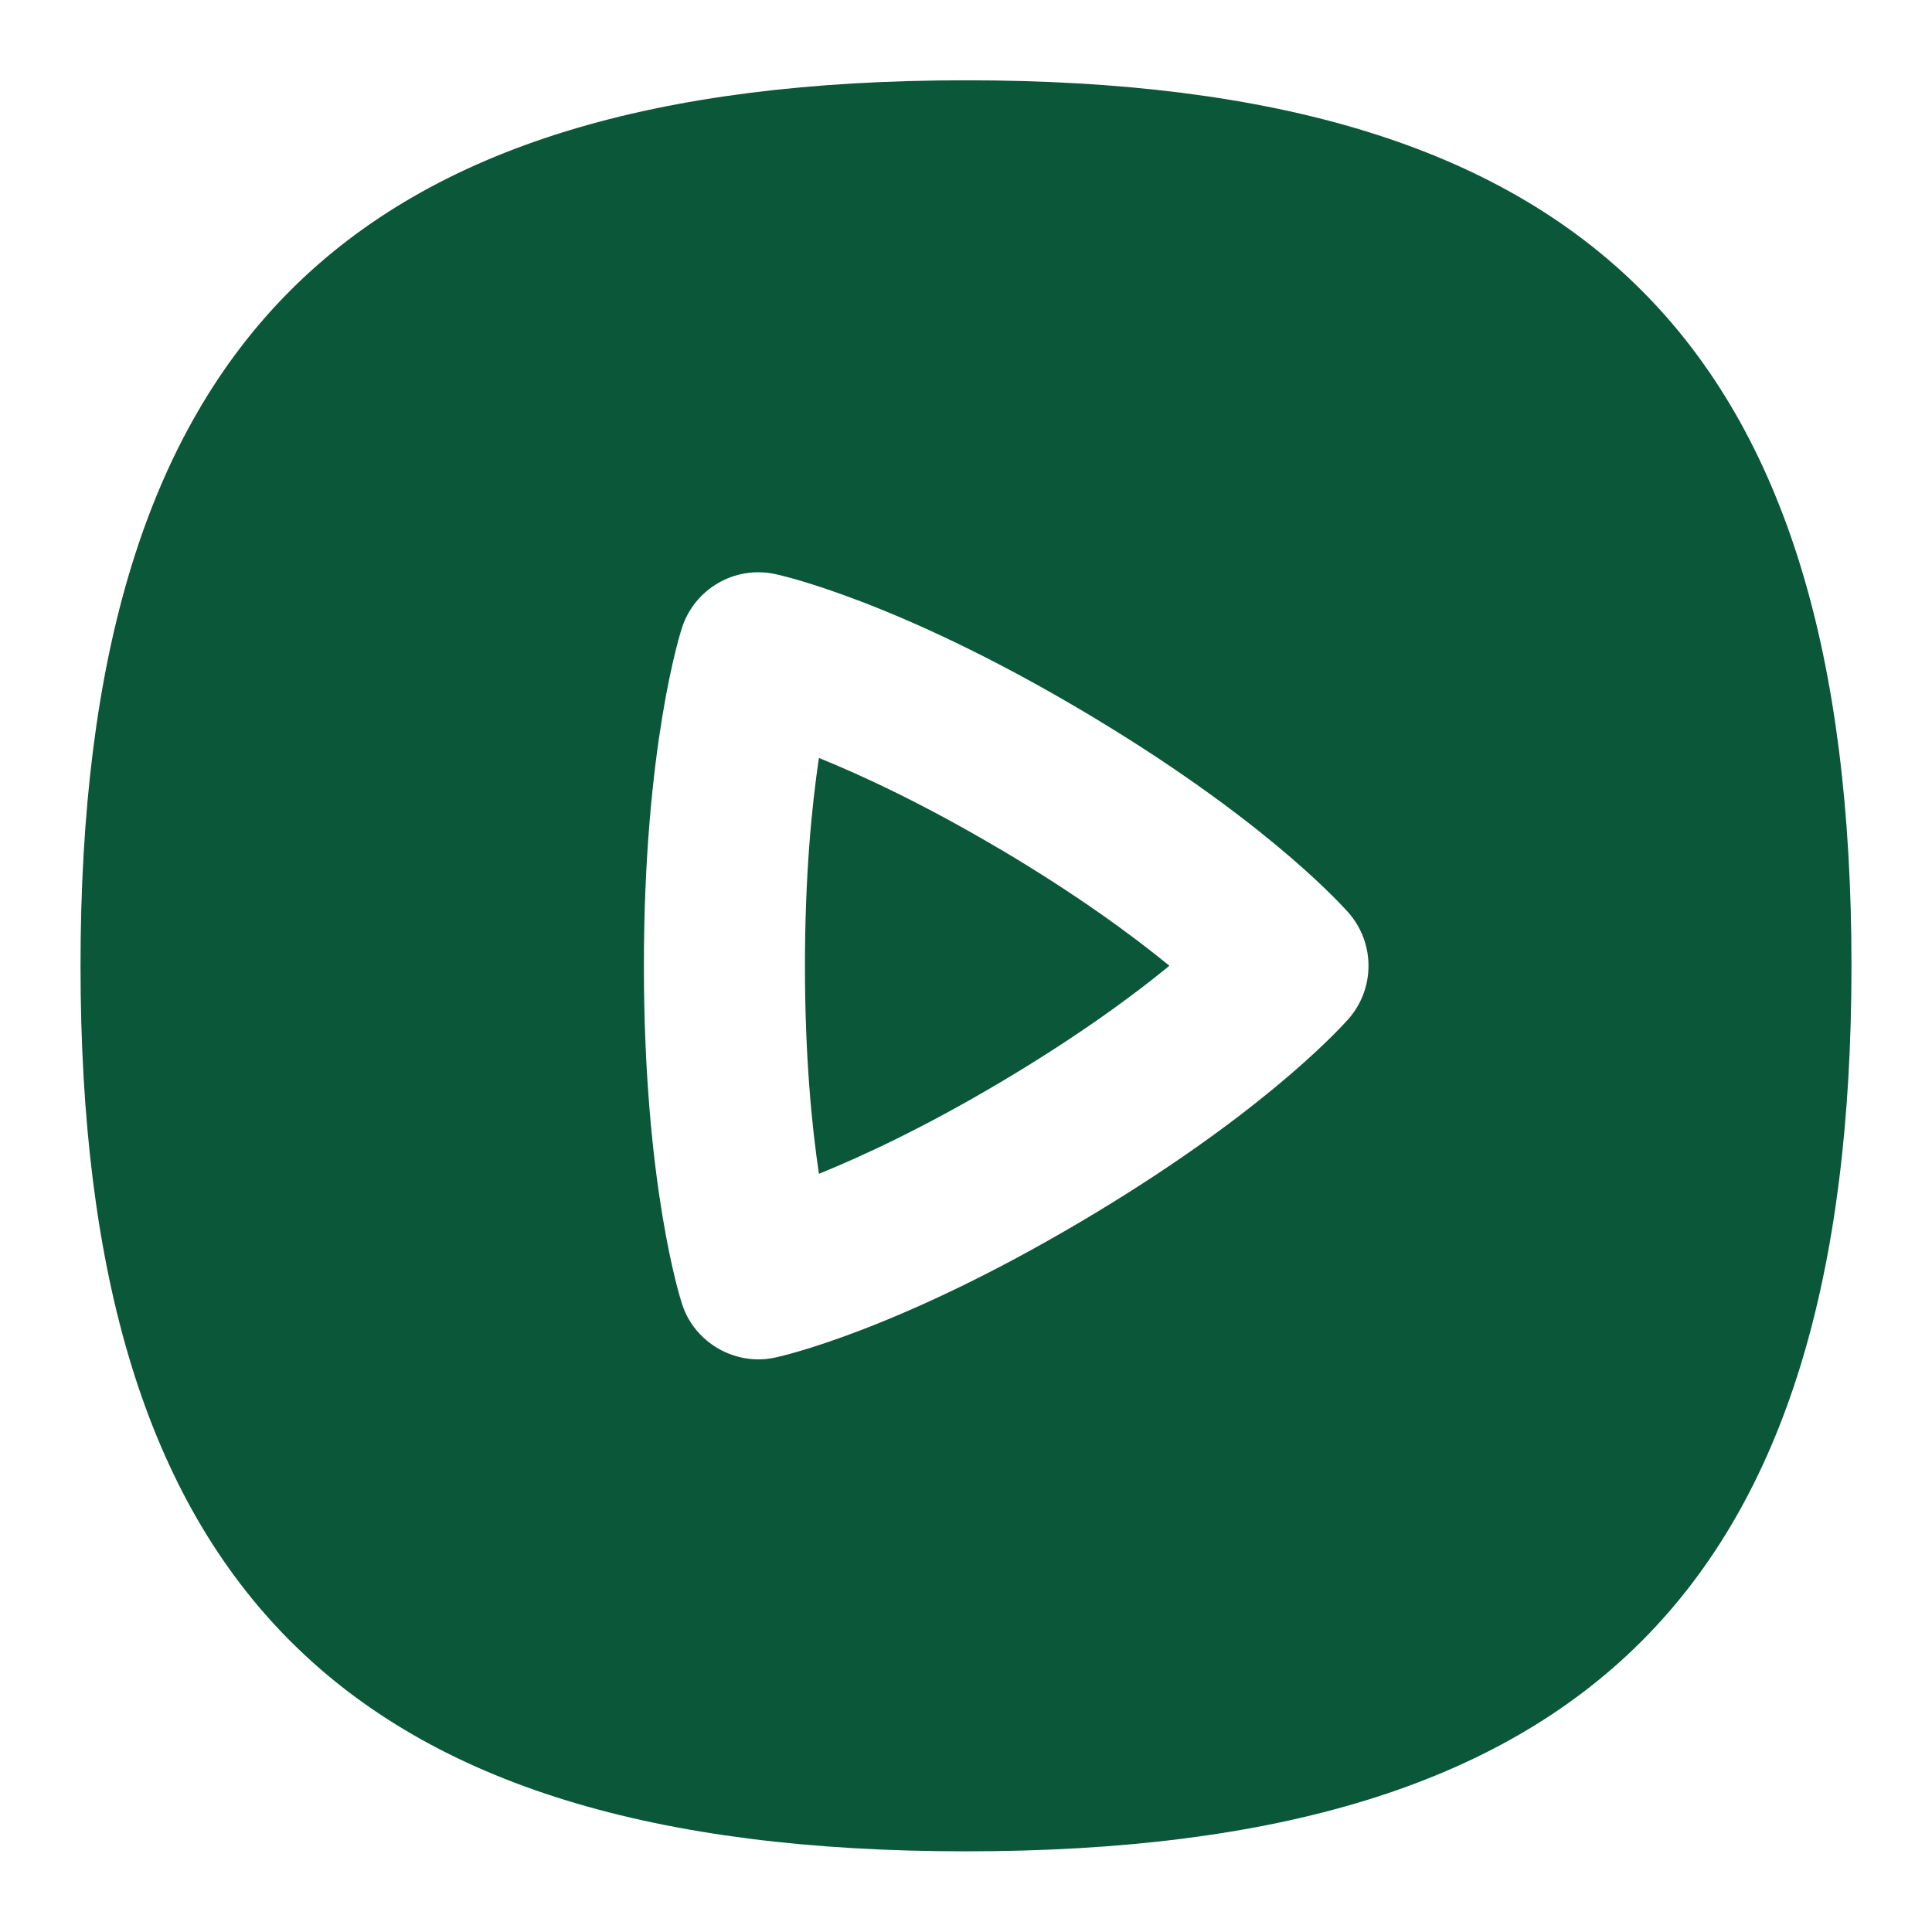
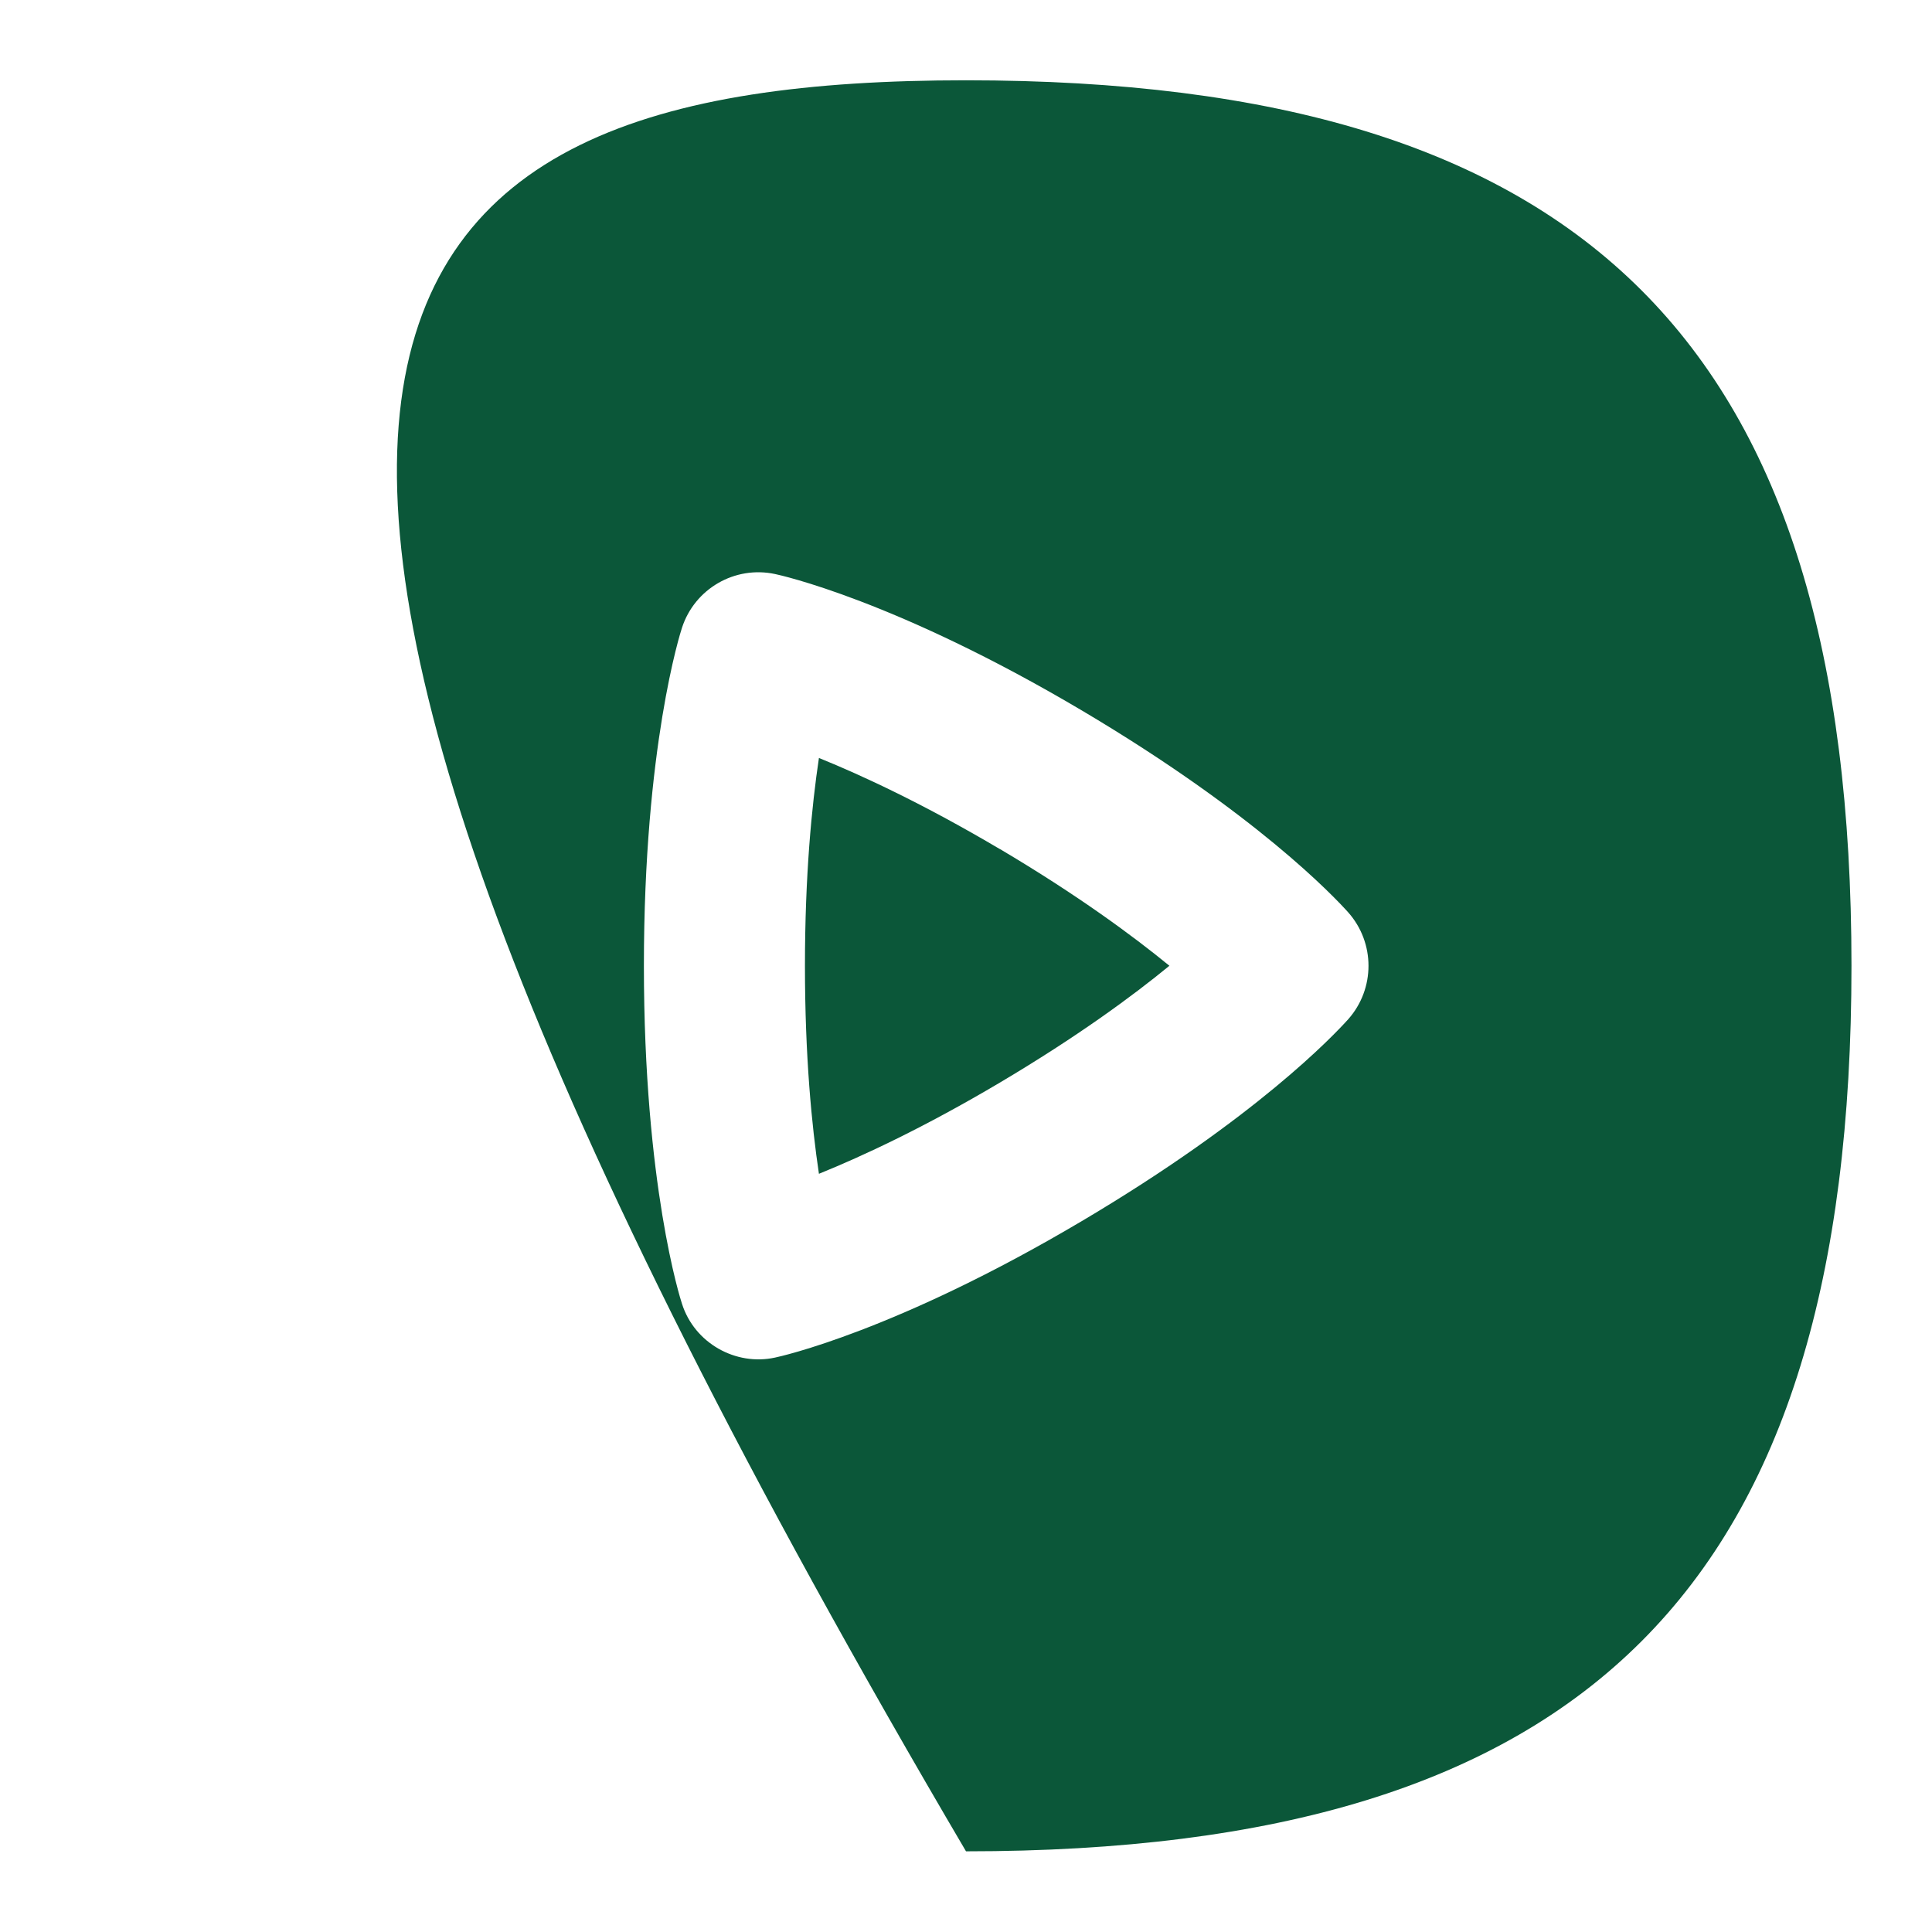
<svg xmlns="http://www.w3.org/2000/svg" width="25" height="25" viewBox="0 0 25 25" fill="none">
-   <path d="M12.938 10.986C13.941 11.58 14.657 12.108 15.132 12.497C14.657 12.887 13.941 13.414 12.938 14.009C11.961 14.588 11.165 14.959 10.597 15.189C10.504 14.567 10.416 13.668 10.416 12.498C10.416 11.329 10.504 10.429 10.597 9.808C11.165 10.038 11.961 10.409 12.938 10.987V10.986ZM23.958 12.497C23.958 20.529 20.531 23.956 12.5 23.956C4.469 23.956 1.042 20.529 1.042 12.497C1.042 4.466 4.469 1.039 12.5 1.039C20.531 1.039 23.958 4.466 23.958 12.497ZM17.445 11.805C17.264 11.604 16.256 10.531 14 9.194C11.591 7.767 10.092 7.441 10.029 7.428C9.509 7.317 8.989 7.618 8.825 8.123C8.804 8.185 8.332 9.663 8.332 12.497C8.332 15.332 8.804 16.81 8.825 16.871C8.987 17.381 9.521 17.678 10.029 17.567C10.092 17.554 11.591 17.228 14 15.8C16.256 14.464 17.264 13.391 17.445 13.19C17.796 12.795 17.796 12.2 17.445 11.805Z" fill="#0B5739" />
+   <path d="M12.938 10.986C13.941 11.58 14.657 12.108 15.132 12.497C14.657 12.887 13.941 13.414 12.938 14.009C11.961 14.588 11.165 14.959 10.597 15.189C10.504 14.567 10.416 13.668 10.416 12.498C10.416 11.329 10.504 10.429 10.597 9.808C11.165 10.038 11.961 10.409 12.938 10.987V10.986ZM23.958 12.497C23.958 20.529 20.531 23.956 12.5 23.956C1.042 4.466 4.469 1.039 12.5 1.039C20.531 1.039 23.958 4.466 23.958 12.497ZM17.445 11.805C17.264 11.604 16.256 10.531 14 9.194C11.591 7.767 10.092 7.441 10.029 7.428C9.509 7.317 8.989 7.618 8.825 8.123C8.804 8.185 8.332 9.663 8.332 12.497C8.332 15.332 8.804 16.81 8.825 16.871C8.987 17.381 9.521 17.678 10.029 17.567C10.092 17.554 11.591 17.228 14 15.8C16.256 14.464 17.264 13.391 17.445 13.19C17.796 12.795 17.796 12.2 17.445 11.805Z" fill="#0B5739" />
</svg>